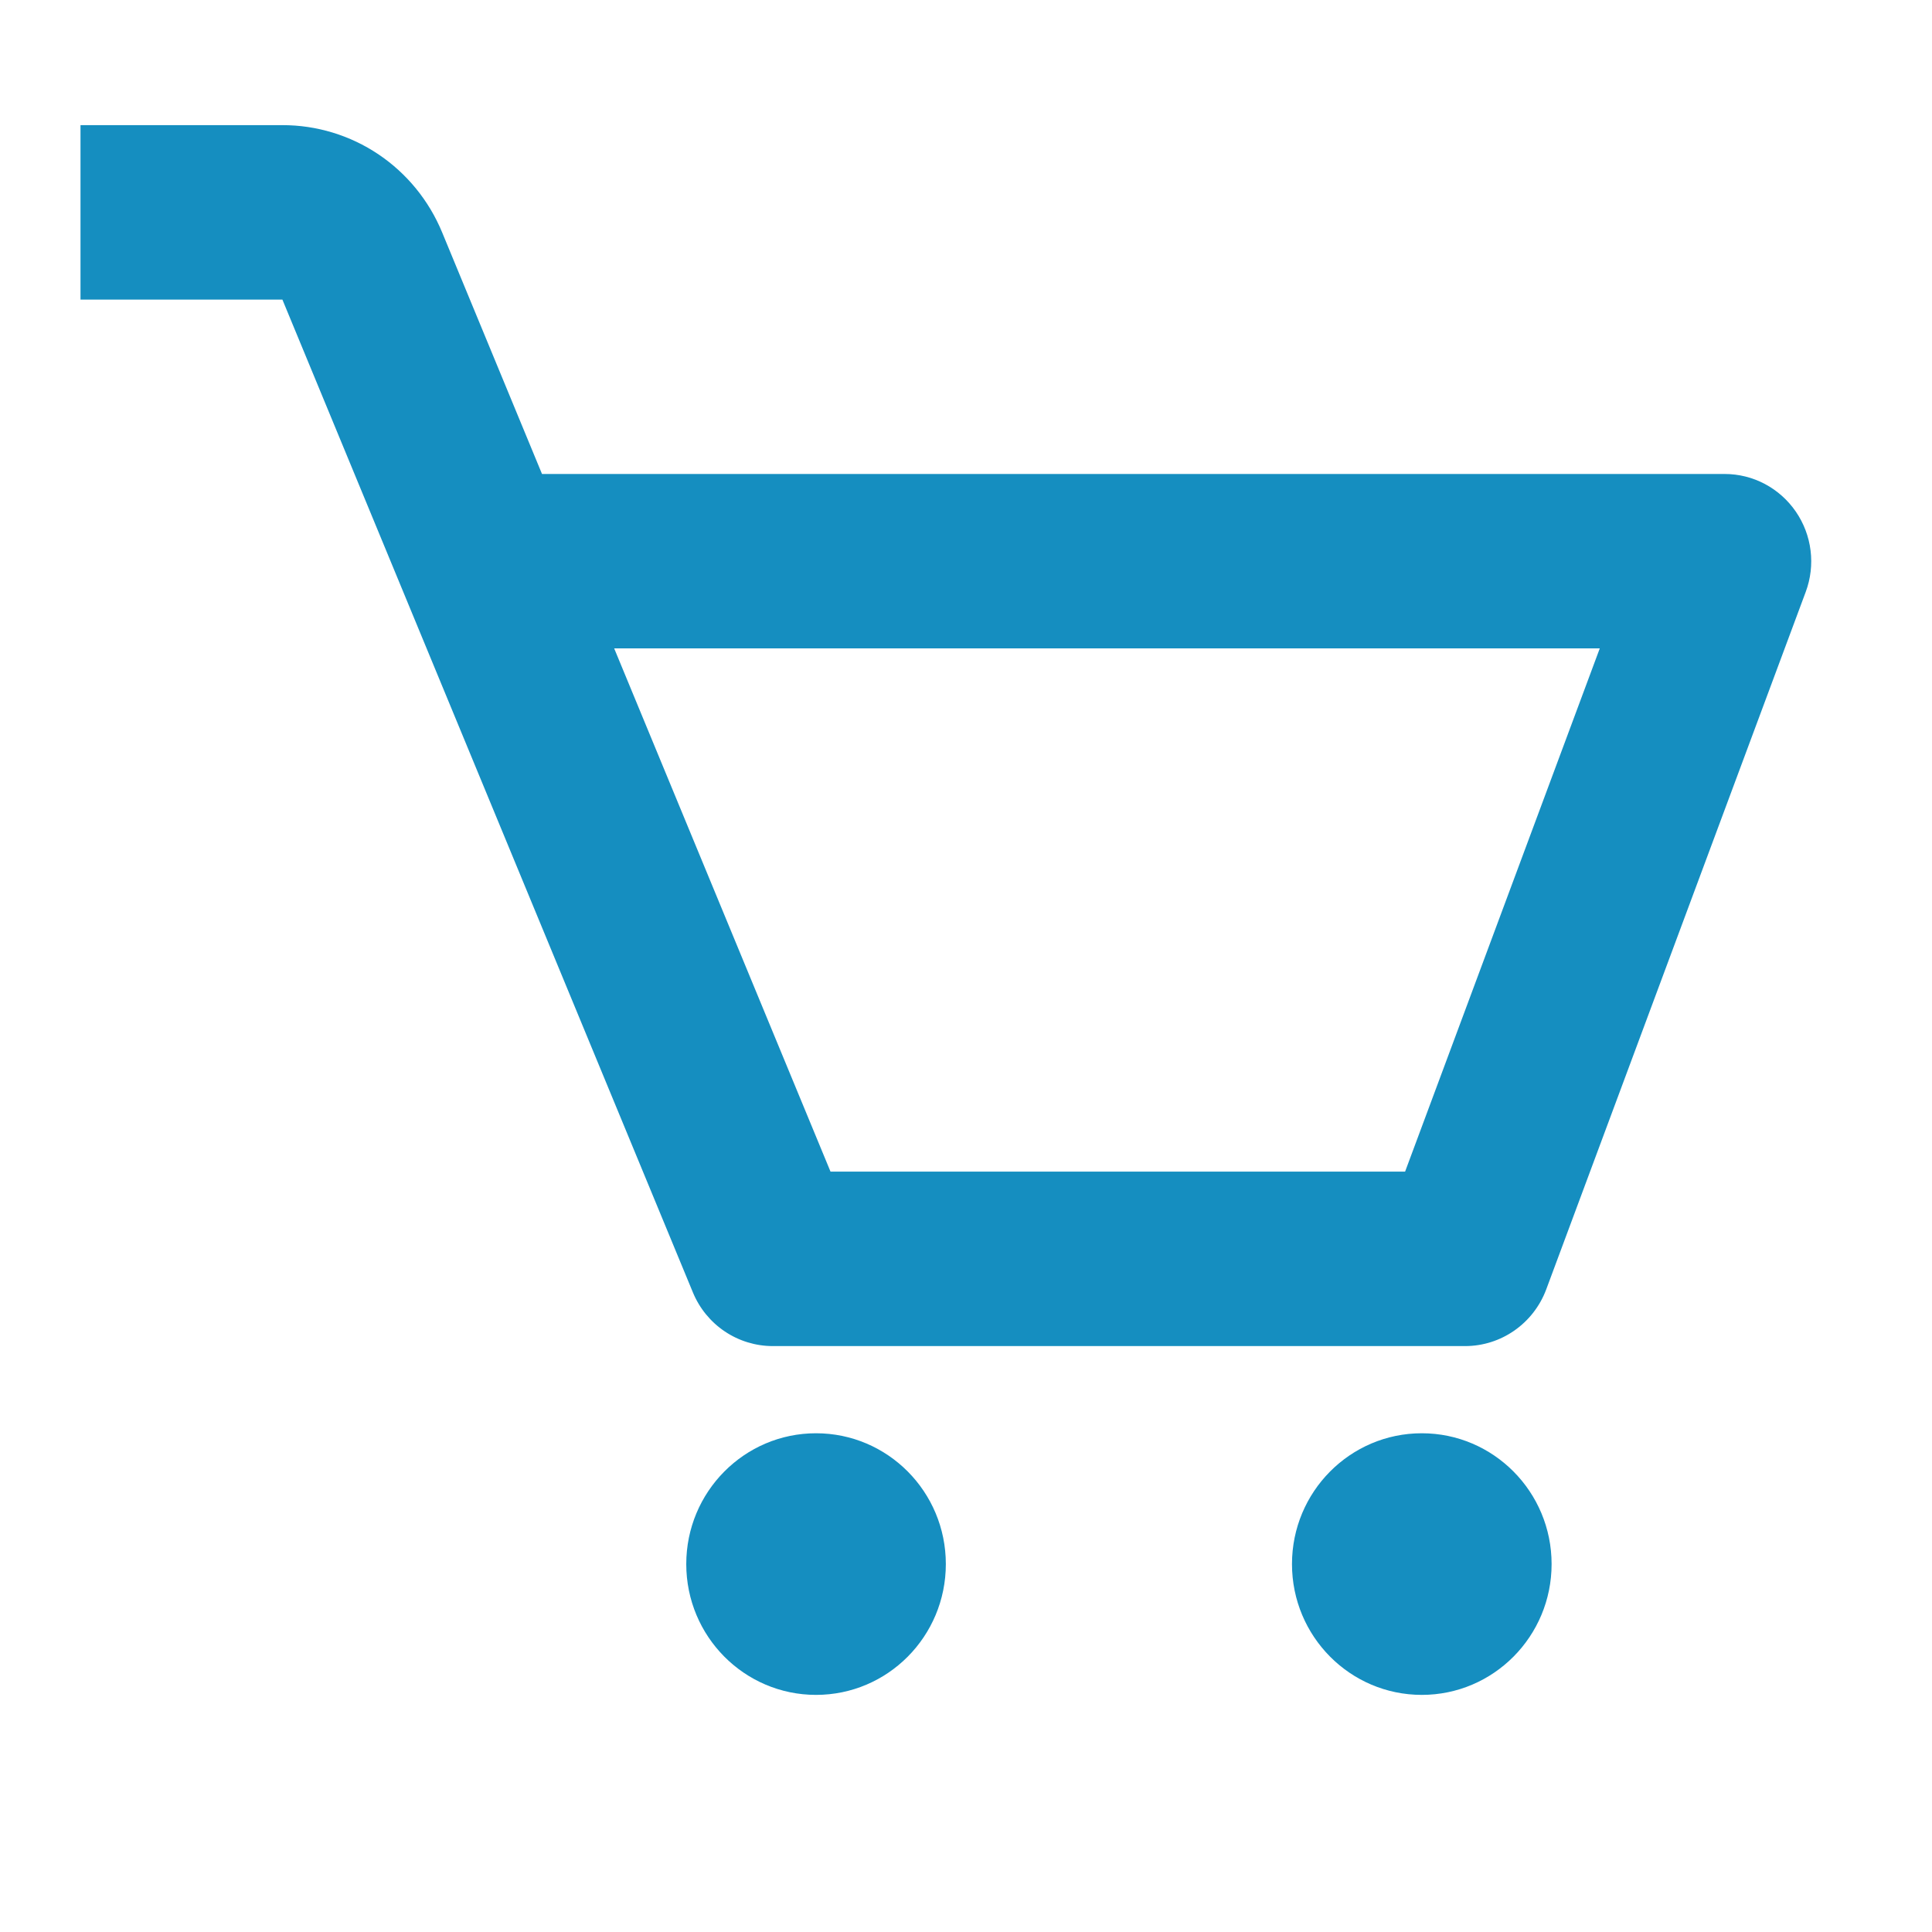
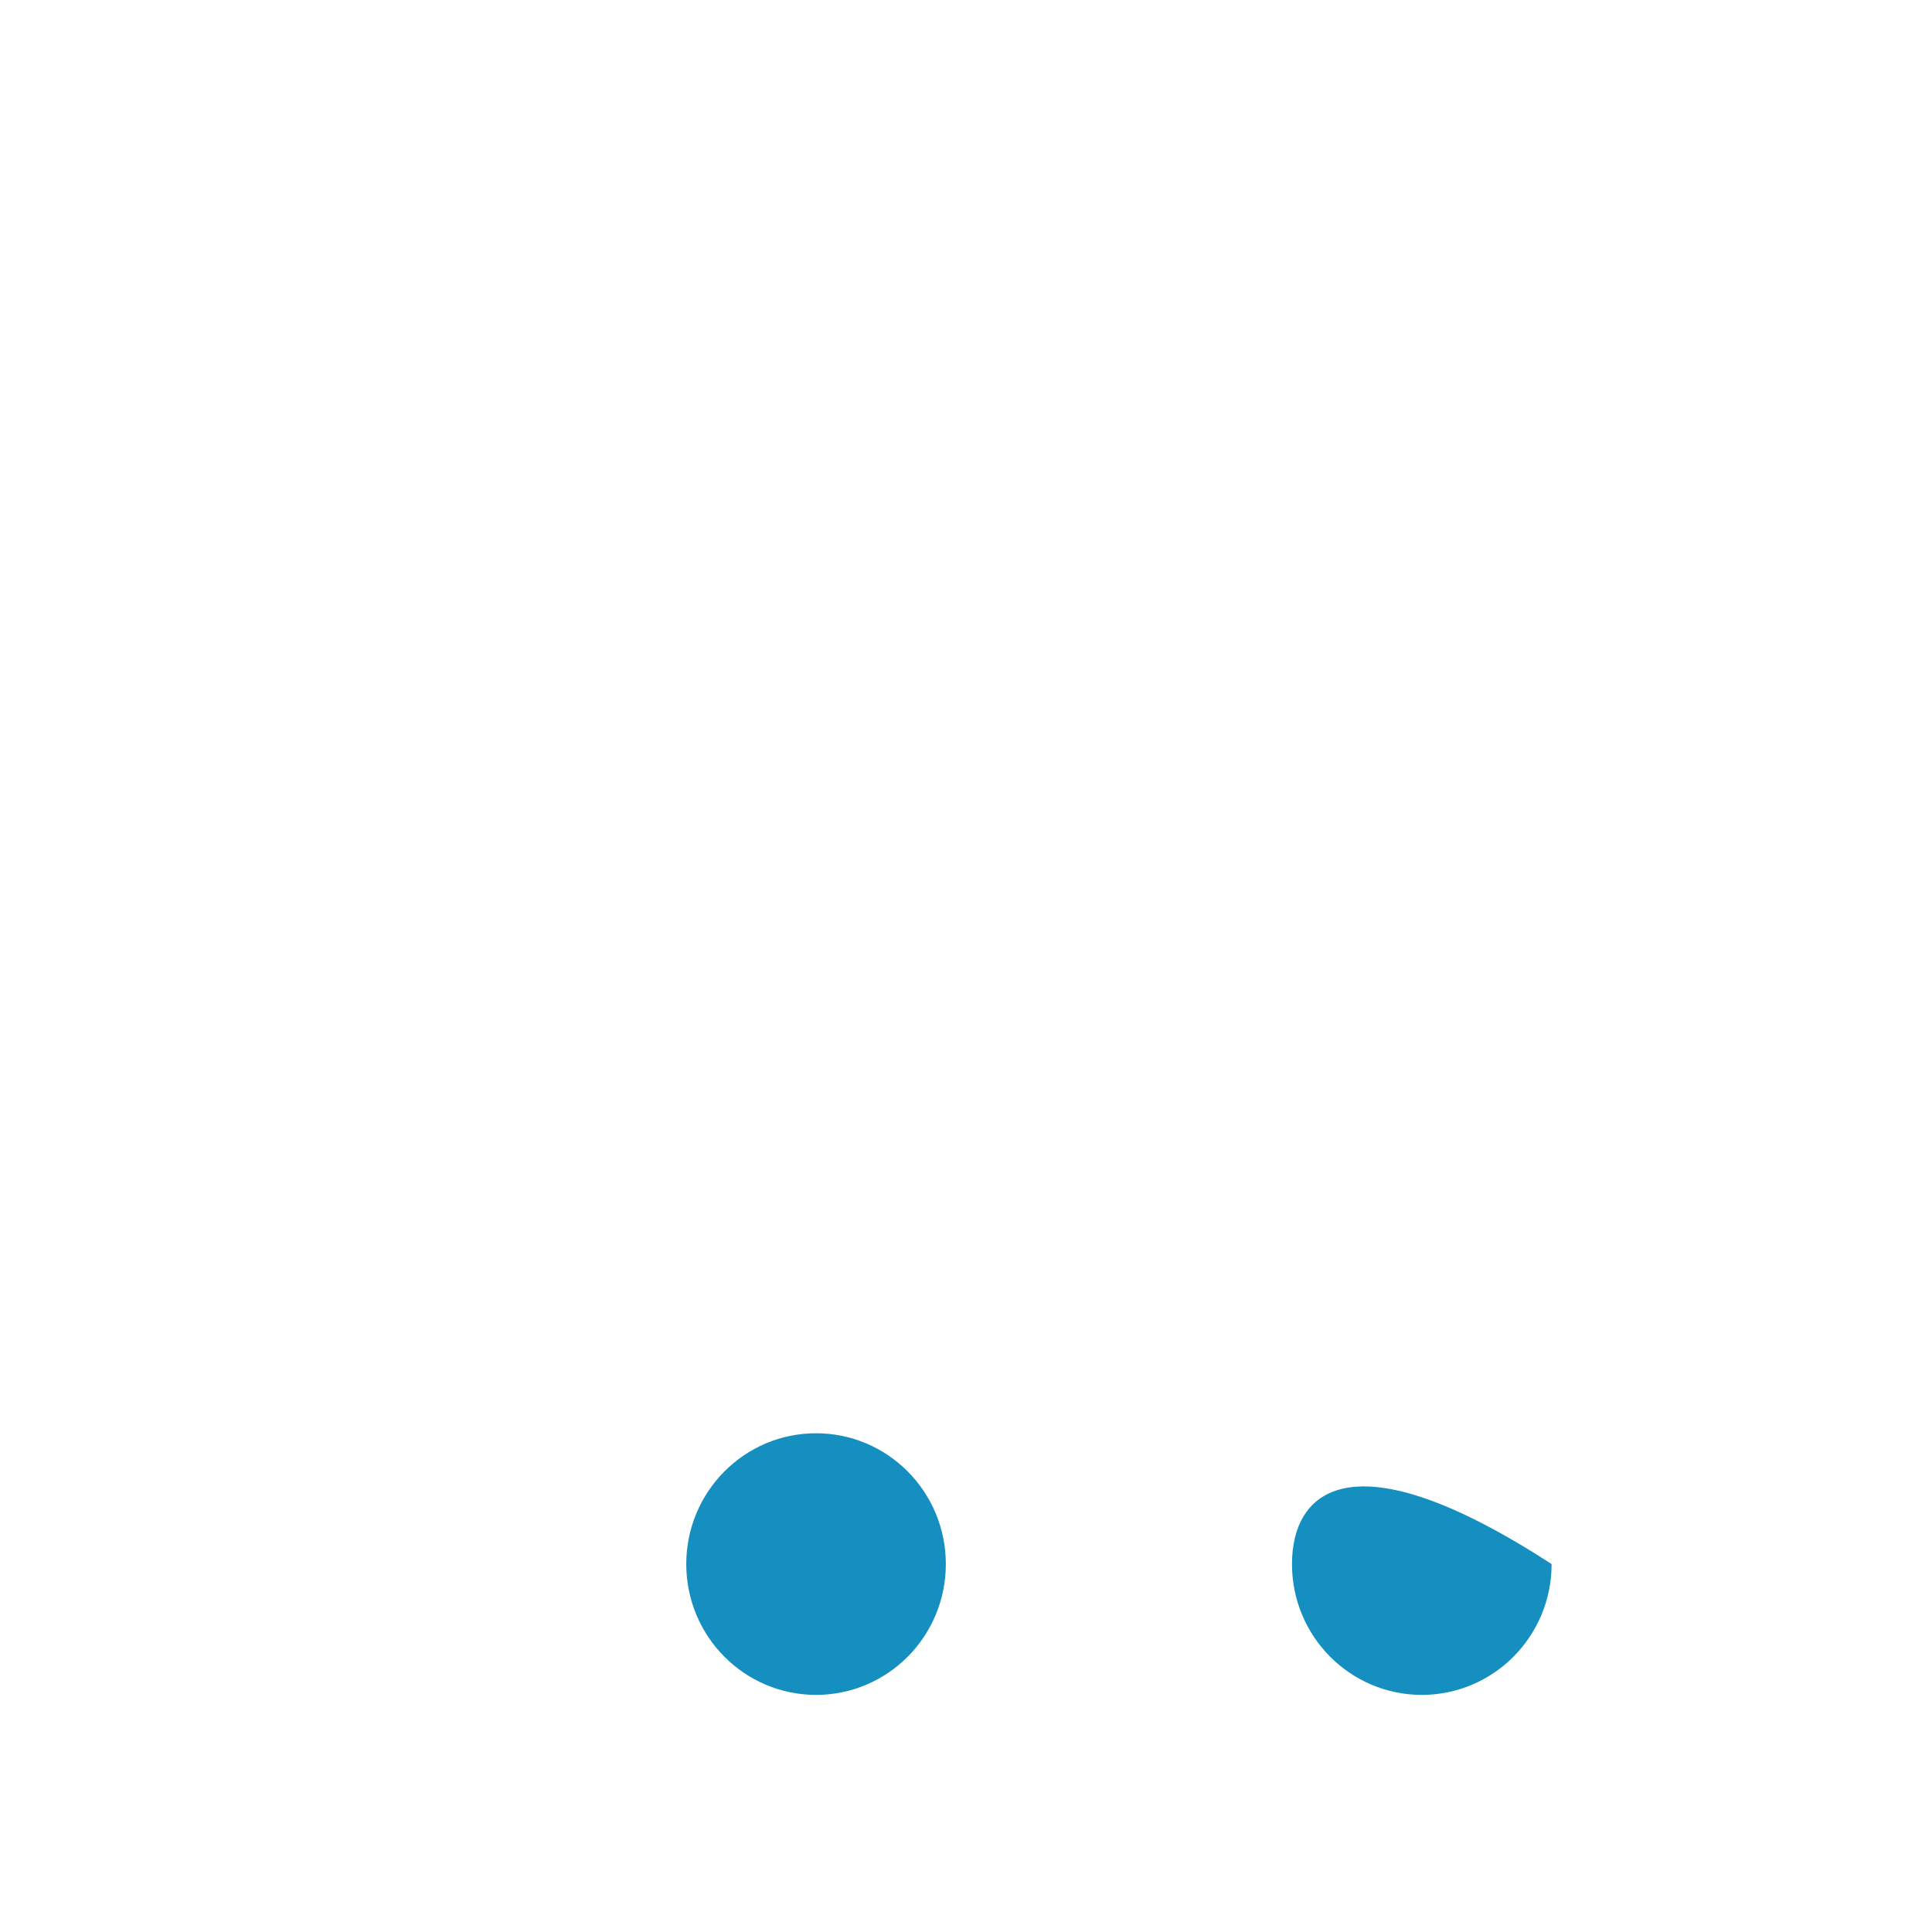
<svg xmlns="http://www.w3.org/2000/svg" width="48" height="48" viewBox="0 0 48 48" fill="none">
-   <path d="M44.616 12.71C44.418 12.422 44.154 12.187 43.847 12.024C43.539 11.861 43.197 11.776 42.849 11.776H13.466L10.985 5.774C10.659 4.984 10.108 4.309 9.402 3.834C8.695 3.36 7.865 3.108 7.016 3.109H2V7.443H7.016L17.215 32.11C17.378 32.505 17.654 32.842 18.007 33.079C18.36 33.316 18.775 33.443 19.2 33.443H36.399C37.296 33.443 38.097 32.882 38.414 32.039L44.863 14.705C44.985 14.377 45.026 14.024 44.983 13.677C44.94 13.329 44.814 12.998 44.616 12.71ZM34.909 29.109H20.634L15.259 16.109H39.746L34.909 29.109Z" fill="#158EC0" />
  <path d="M20.274 42.109C22.056 42.109 23.499 40.654 23.499 38.859C23.499 37.065 22.056 35.609 20.274 35.609C18.493 35.609 17.05 37.065 17.05 38.859C17.05 40.654 18.493 42.109 20.274 42.109Z" fill="#158EC0" />
-   <path d="M35.324 42.109C37.105 42.109 38.549 40.654 38.549 38.859C38.549 37.065 37.105 35.609 35.324 35.609C33.543 35.609 32.099 37.065 32.099 38.859C32.099 40.654 33.543 42.109 35.324 42.109Z" fill="#158EC0" />
+   <path d="M35.324 42.109C37.105 42.109 38.549 40.654 38.549 38.859C33.543 35.609 32.099 37.065 32.099 38.859C32.099 40.654 33.543 42.109 35.324 42.109Z" fill="#158EC0" />
</svg>